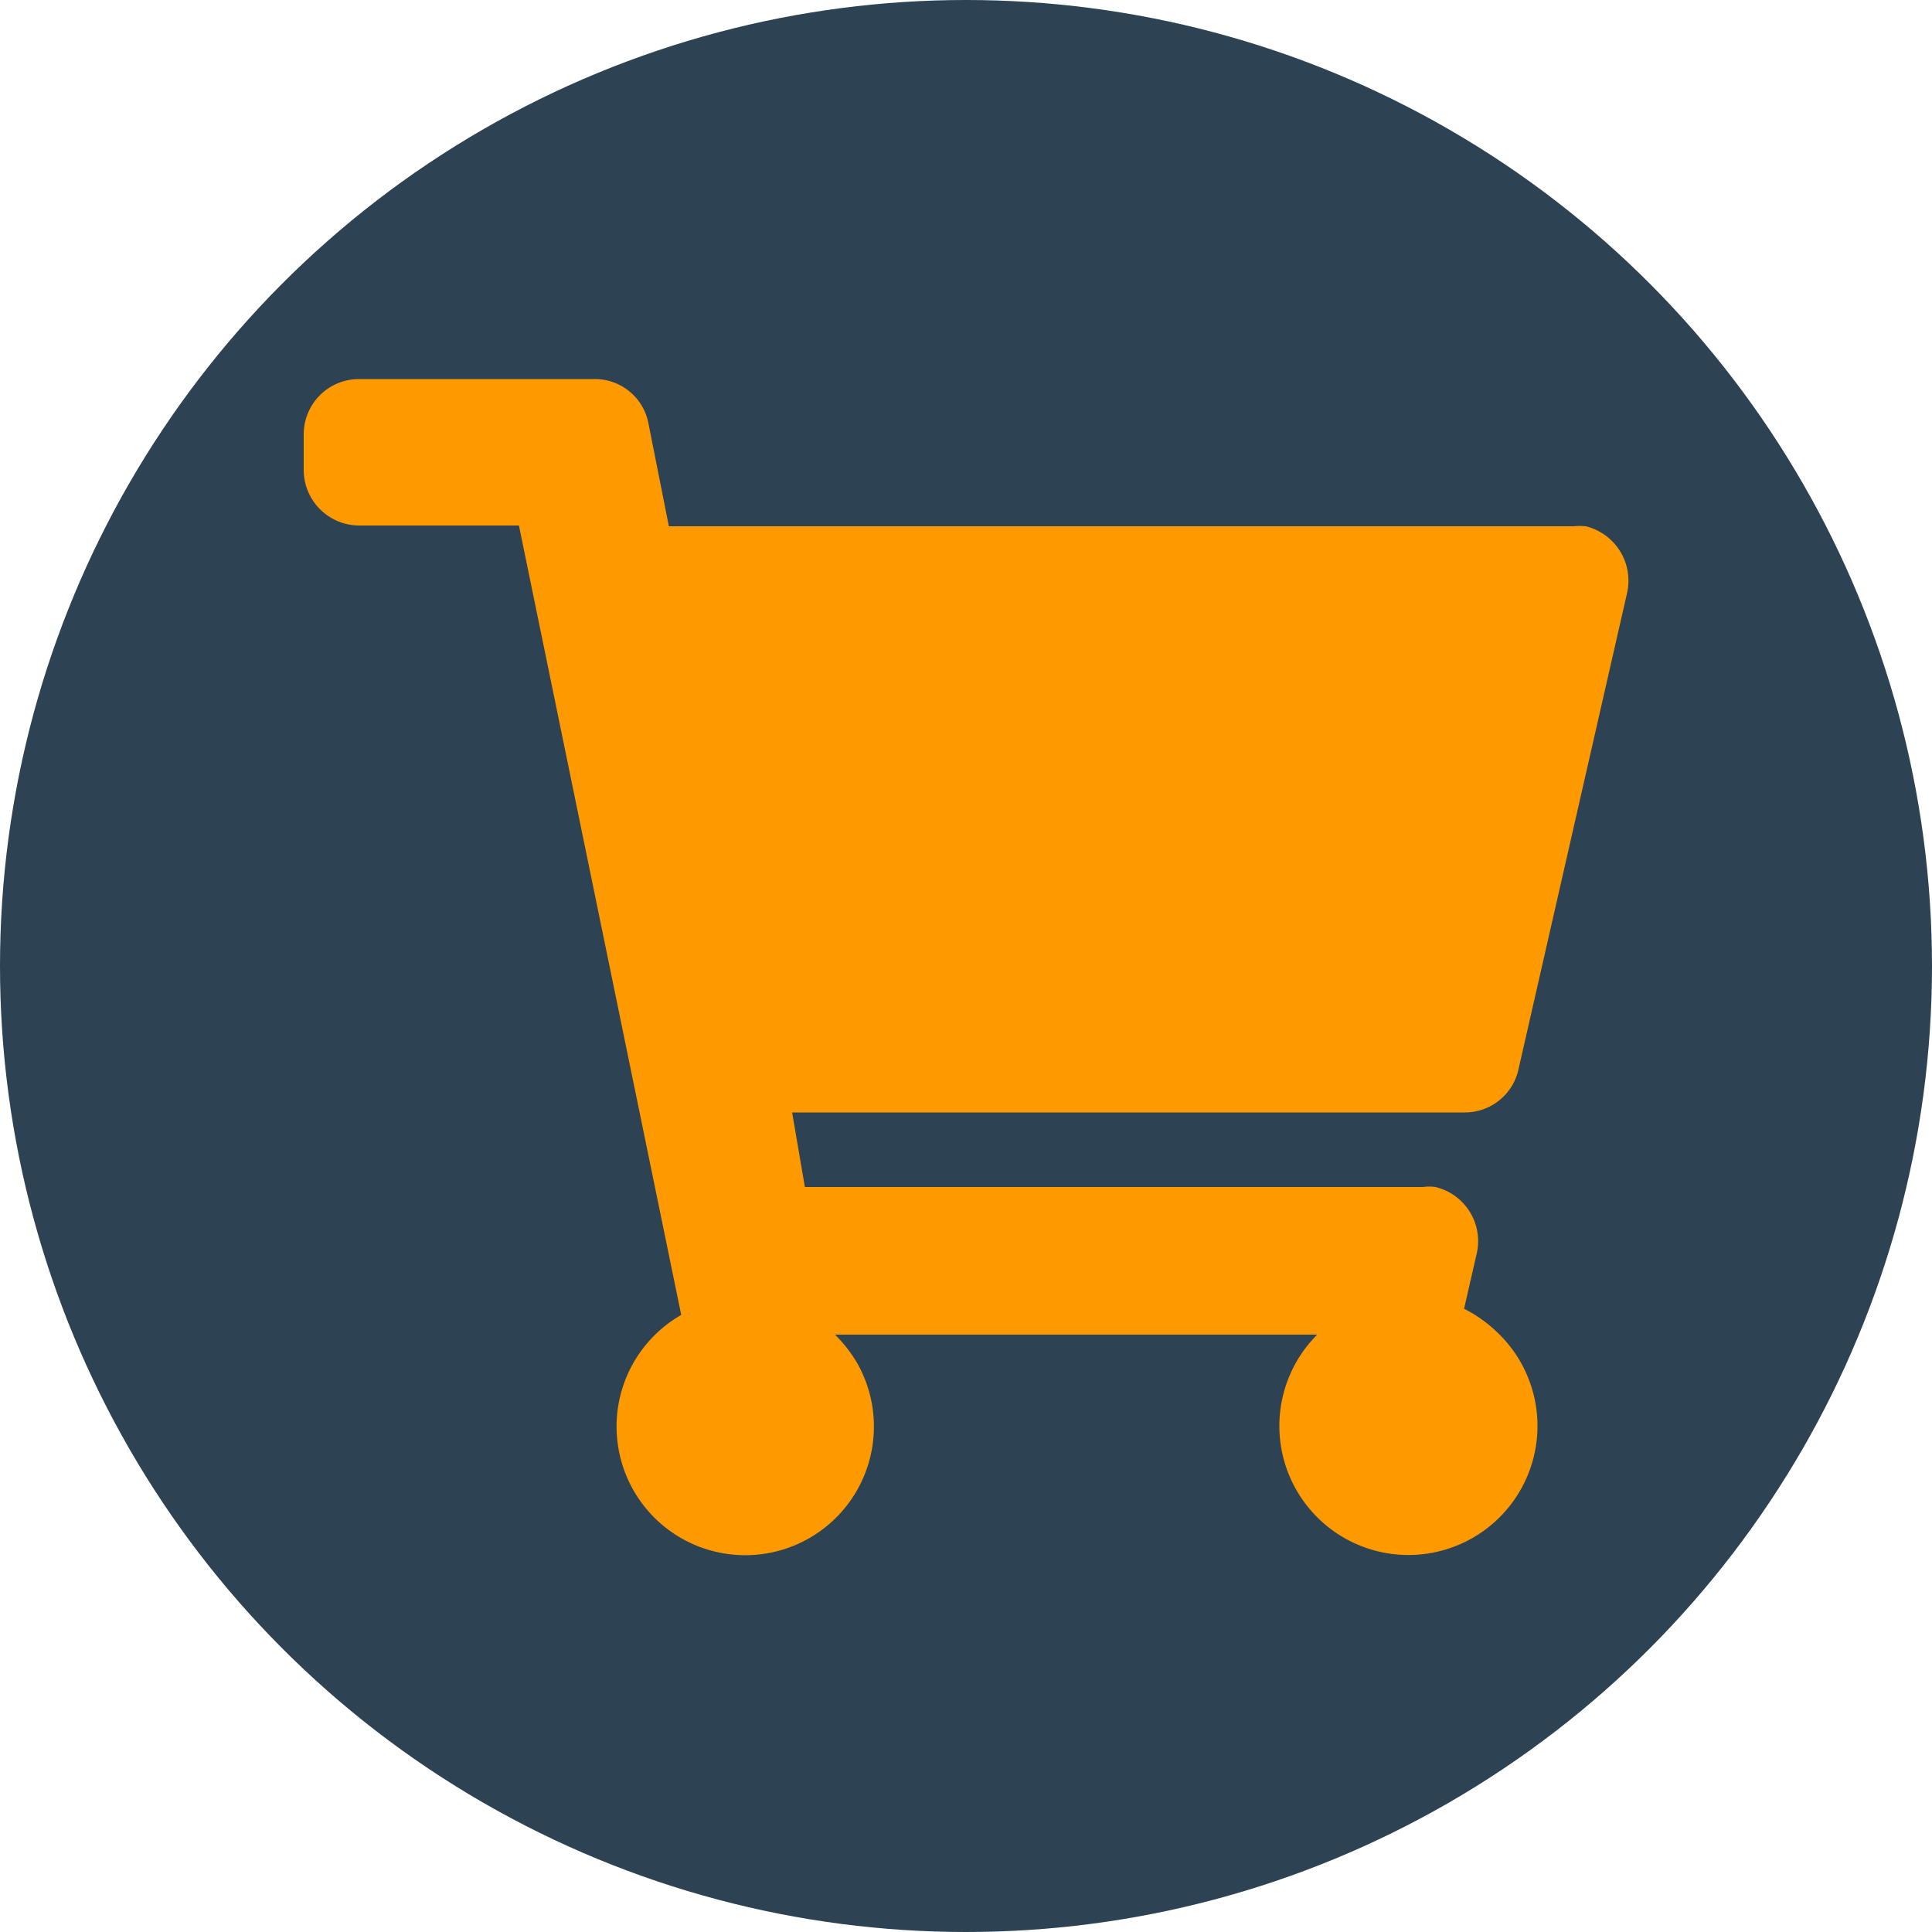
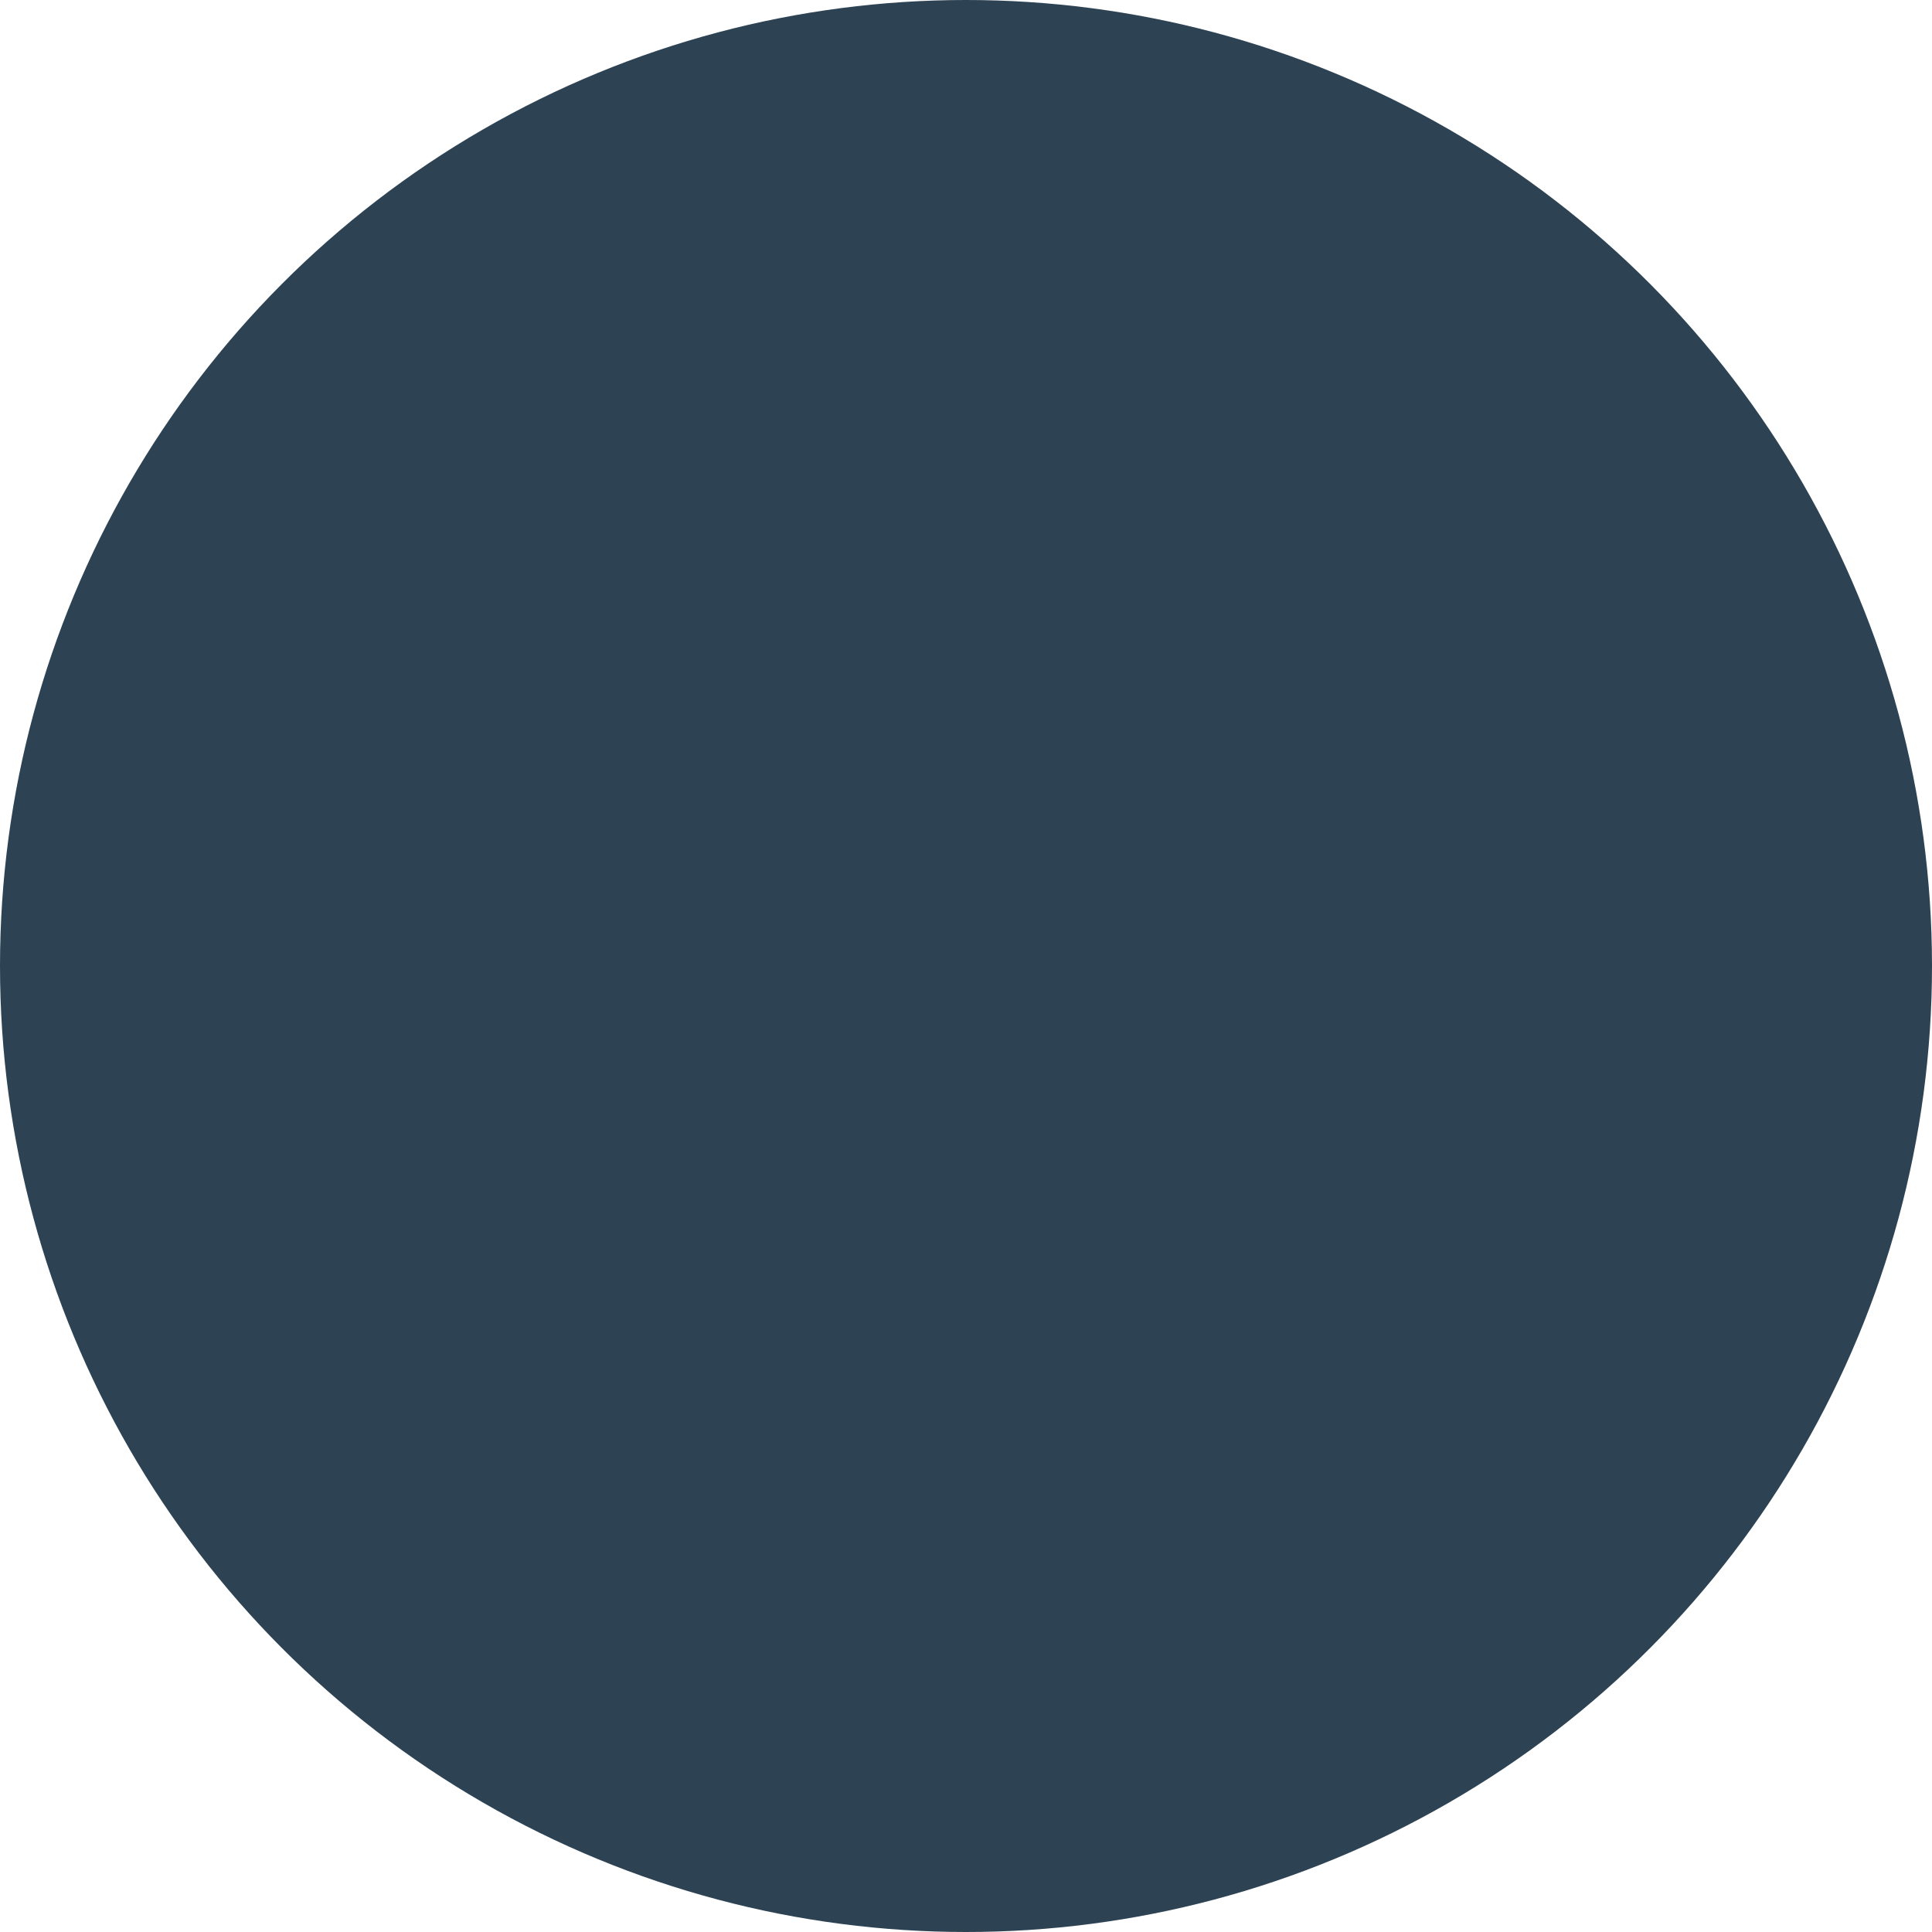
<svg xmlns="http://www.w3.org/2000/svg" id="ad5696d3-aaf9-43d1-b7a0-9aff968ca85a" data-name="Layer 1" width="50" height="50" viewBox="0 0 50 50">
  <defs>
    <style> .aa732396-dd3e-408a-ba0b-d6a76f2ec8a1 { fill: #2d4354; } .a2ba5164-cc85-4f8a-a3a9-8283b4a5d79d { fill: #f90; } </style>
  </defs>
  <circle class="aa732396-dd3e-408a-ba0b-d6a76f2ec8a1" cx="25" cy="25" r="25" />
-   <path class="a2ba5164-cc85-4f8a-a3a9-8283b4a5d79d" d="M101.79,90.21l2.82-12.37a1.45,1.45,0,0,0-1.07-1.72h0a1.66,1.66,0,0,0-.32,0H79.81l-.53-2.67a1.41,1.41,0,0,0-1.39-1.14h-6.1a1.43,1.43,0,0,0-1.43,1.43v.93a1.44,1.44,0,0,0,1.41,1.43h4.16l4.2,20.43a3.33,3.33,0,1,0,4.55,1.24h0a3.68,3.68,0,0,0-.57-.73H96.59a3.34,3.34,0,1,0,4.72,0,3.56,3.56,0,0,0-.92-.67l.33-1.44a1.44,1.44,0,0,0-1.07-1.71h0a1.12,1.12,0,0,0-.32,0h-16L83,91.29h17.42A1.42,1.42,0,0,0,101.79,90.21Z" transform="translate(-62.5 -62.5)" />
</svg>